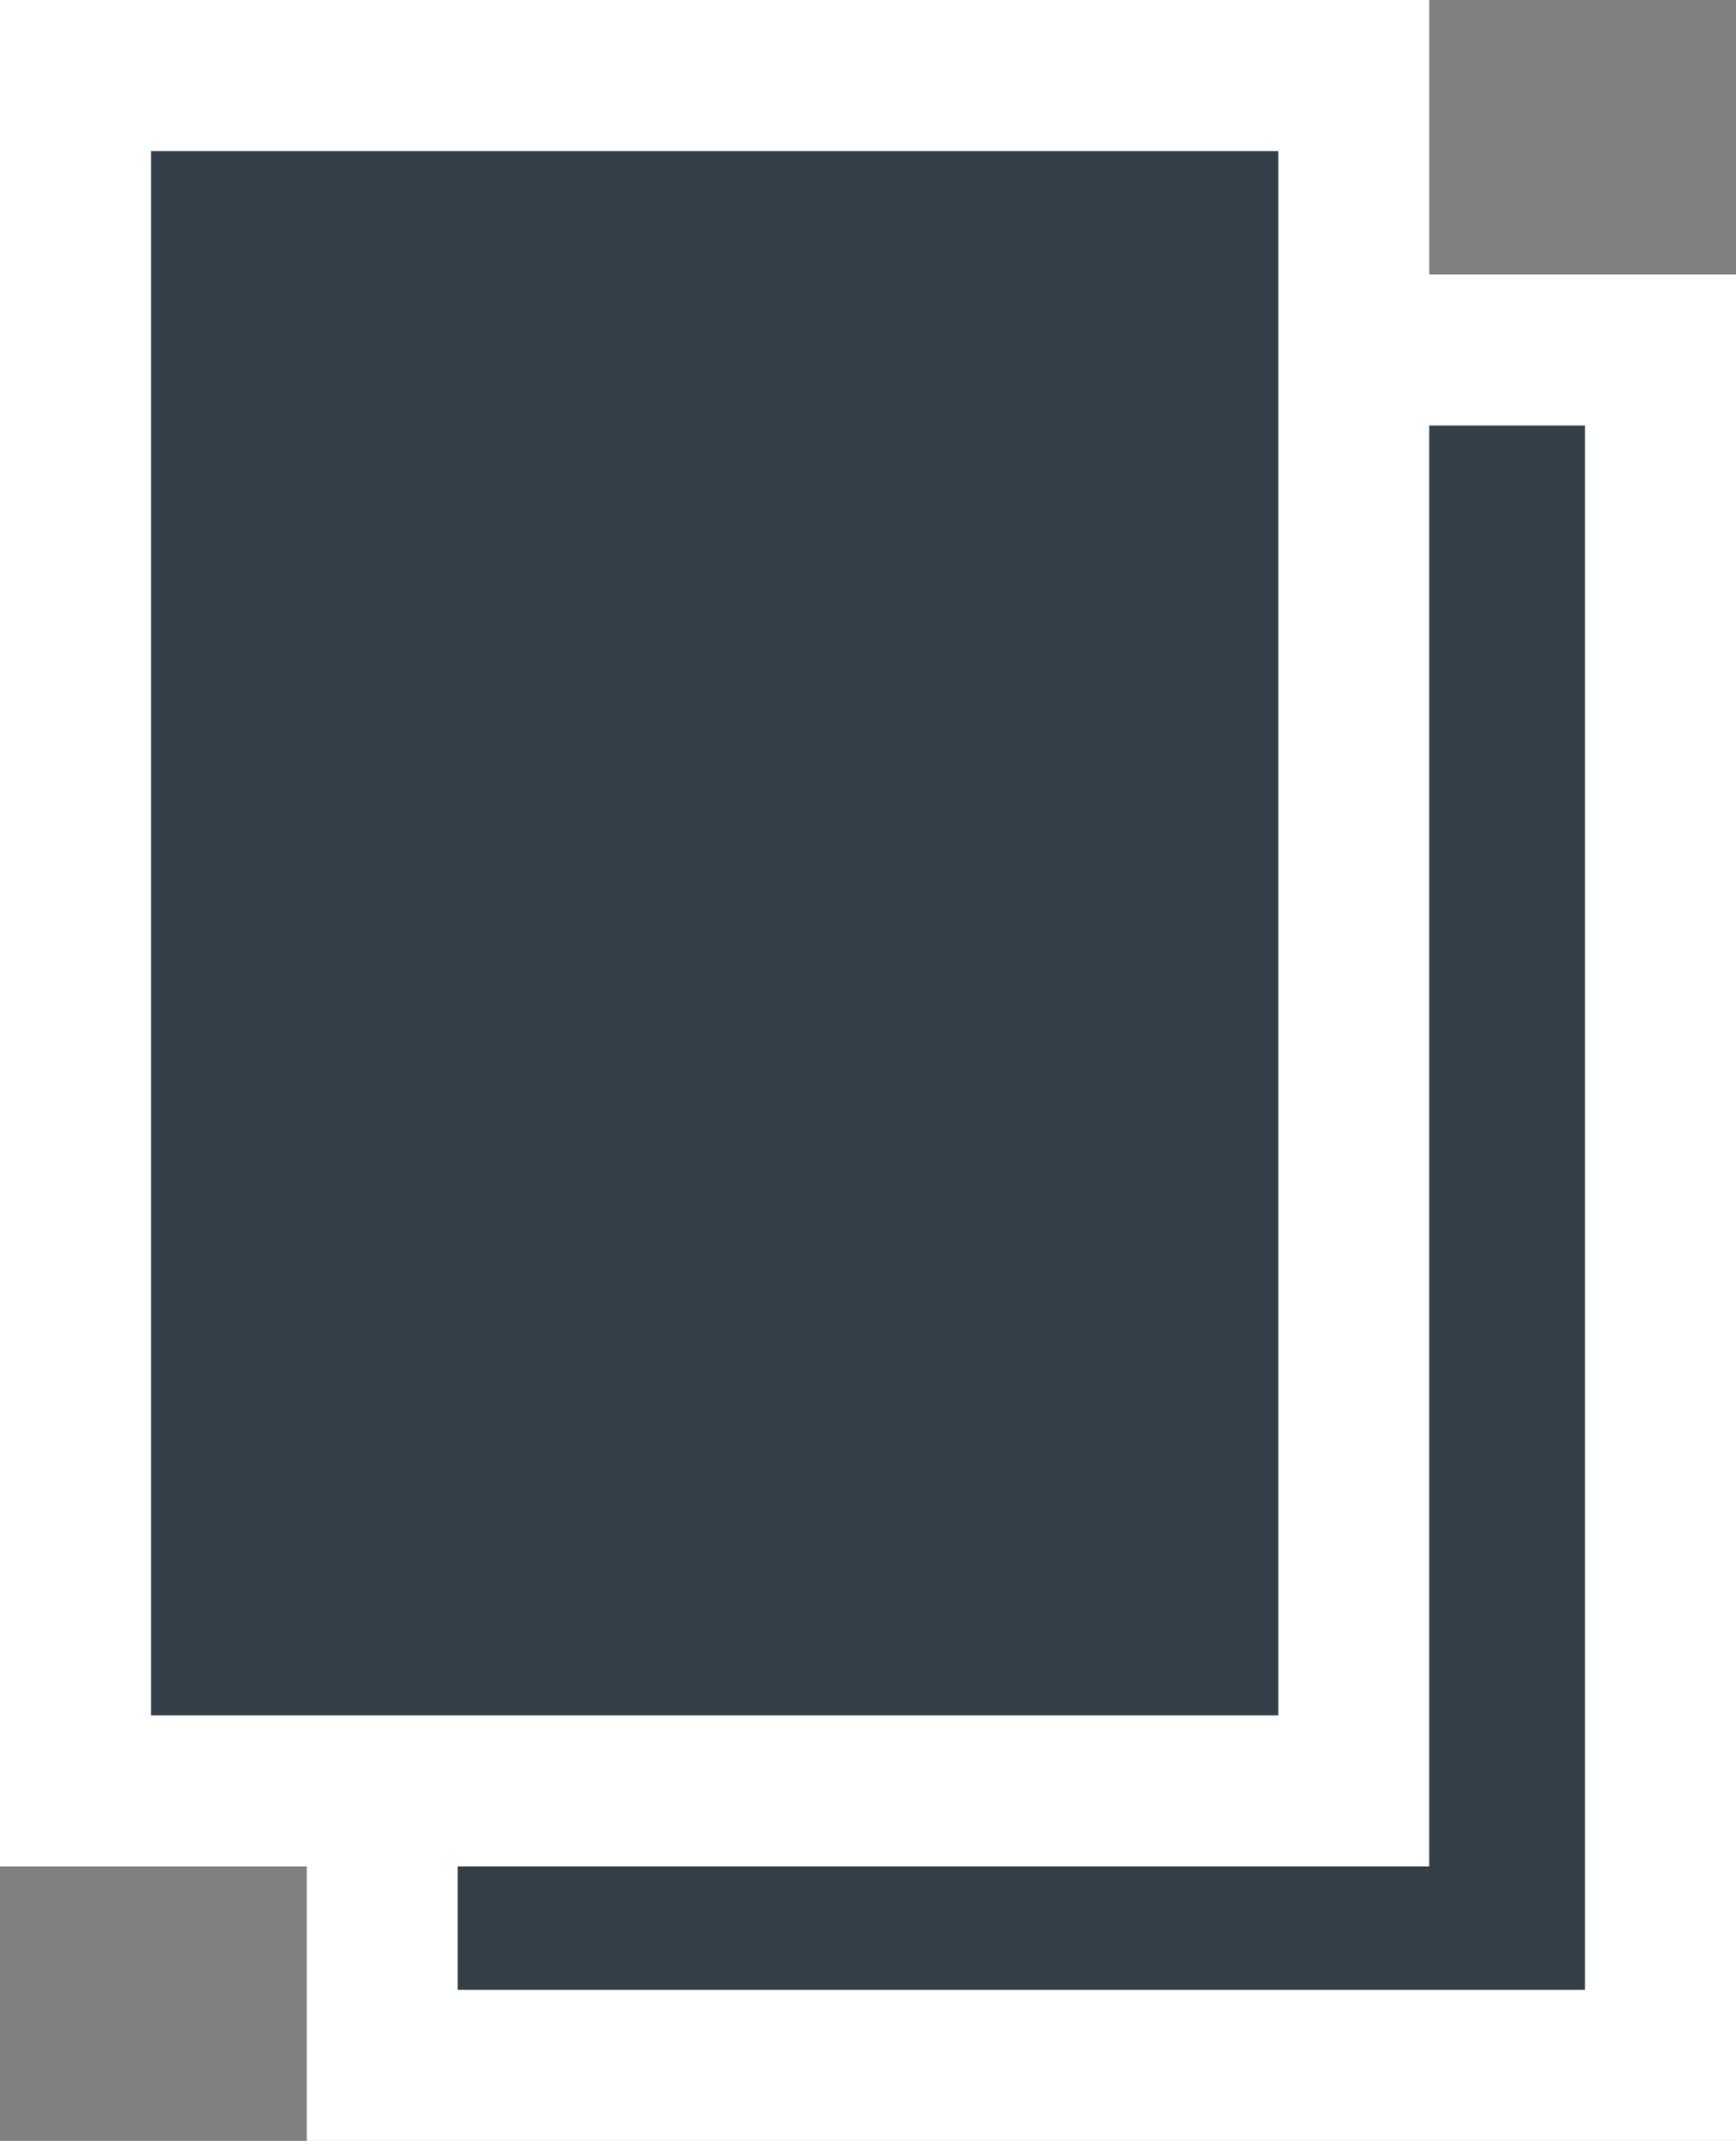
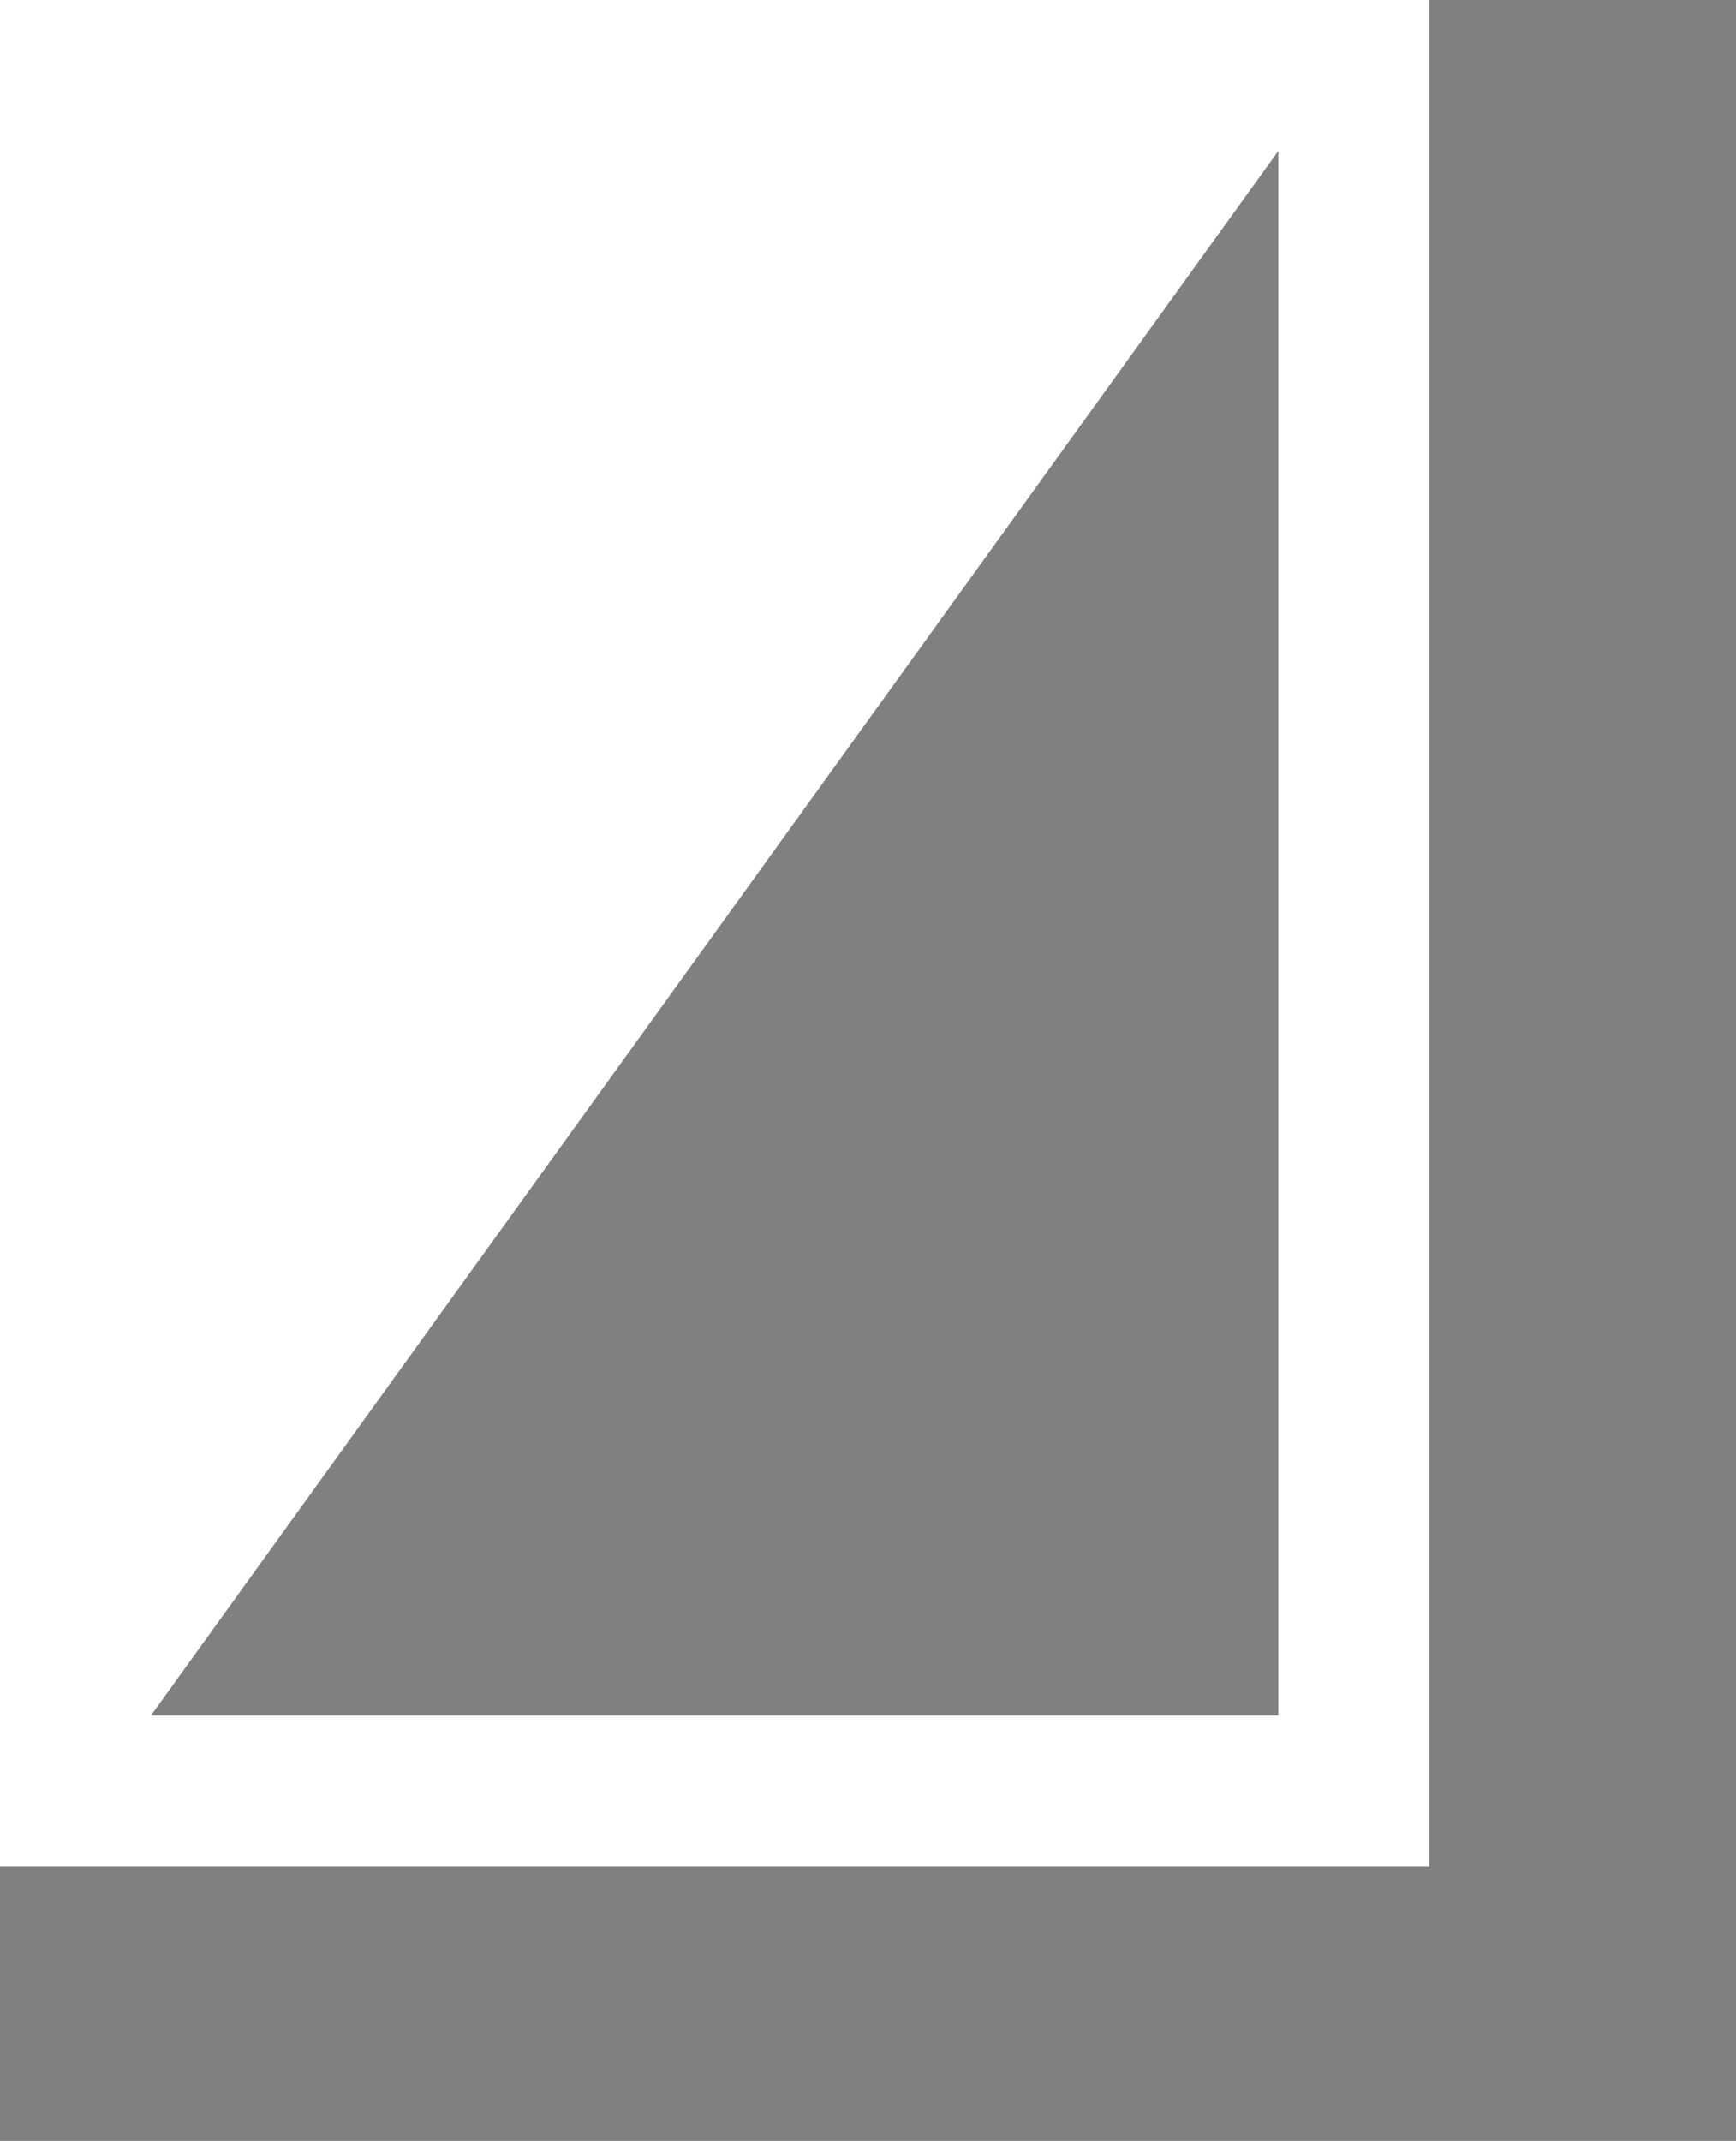
<svg xmlns="http://www.w3.org/2000/svg" id="レイヤー_1" data-name="レイヤー 1" viewBox="0 0 22.998 28.351">
  <rect x="0" y="0" width="22.998" height="28.351" fill="#808080" stroke="none" />
  <defs>
    <style>.cls-1{fill:#333f48;}.cls-2{fill:#fff;}</style>
  </defs>
-   <rect class="cls-1" x="5.064" y="4.635" width="16.934" height="22.716" />
-   <path class="cls-2" d="M22.998,28.351H4.064V3.635H22.998Zm-16.934-2H20.998V5.635H6.064Z" />
-   <rect class="cls-1" x="1" y="1" width="16.934" height="22.716" />
-   <path class="cls-2" d="M18.934,24.716H0V0H18.934ZM2,22.716H16.934V2H2Z" />
+   <path class="cls-2" d="M18.934,24.716H0V0H18.934ZM2,22.716H16.934V2Z" />
</svg>